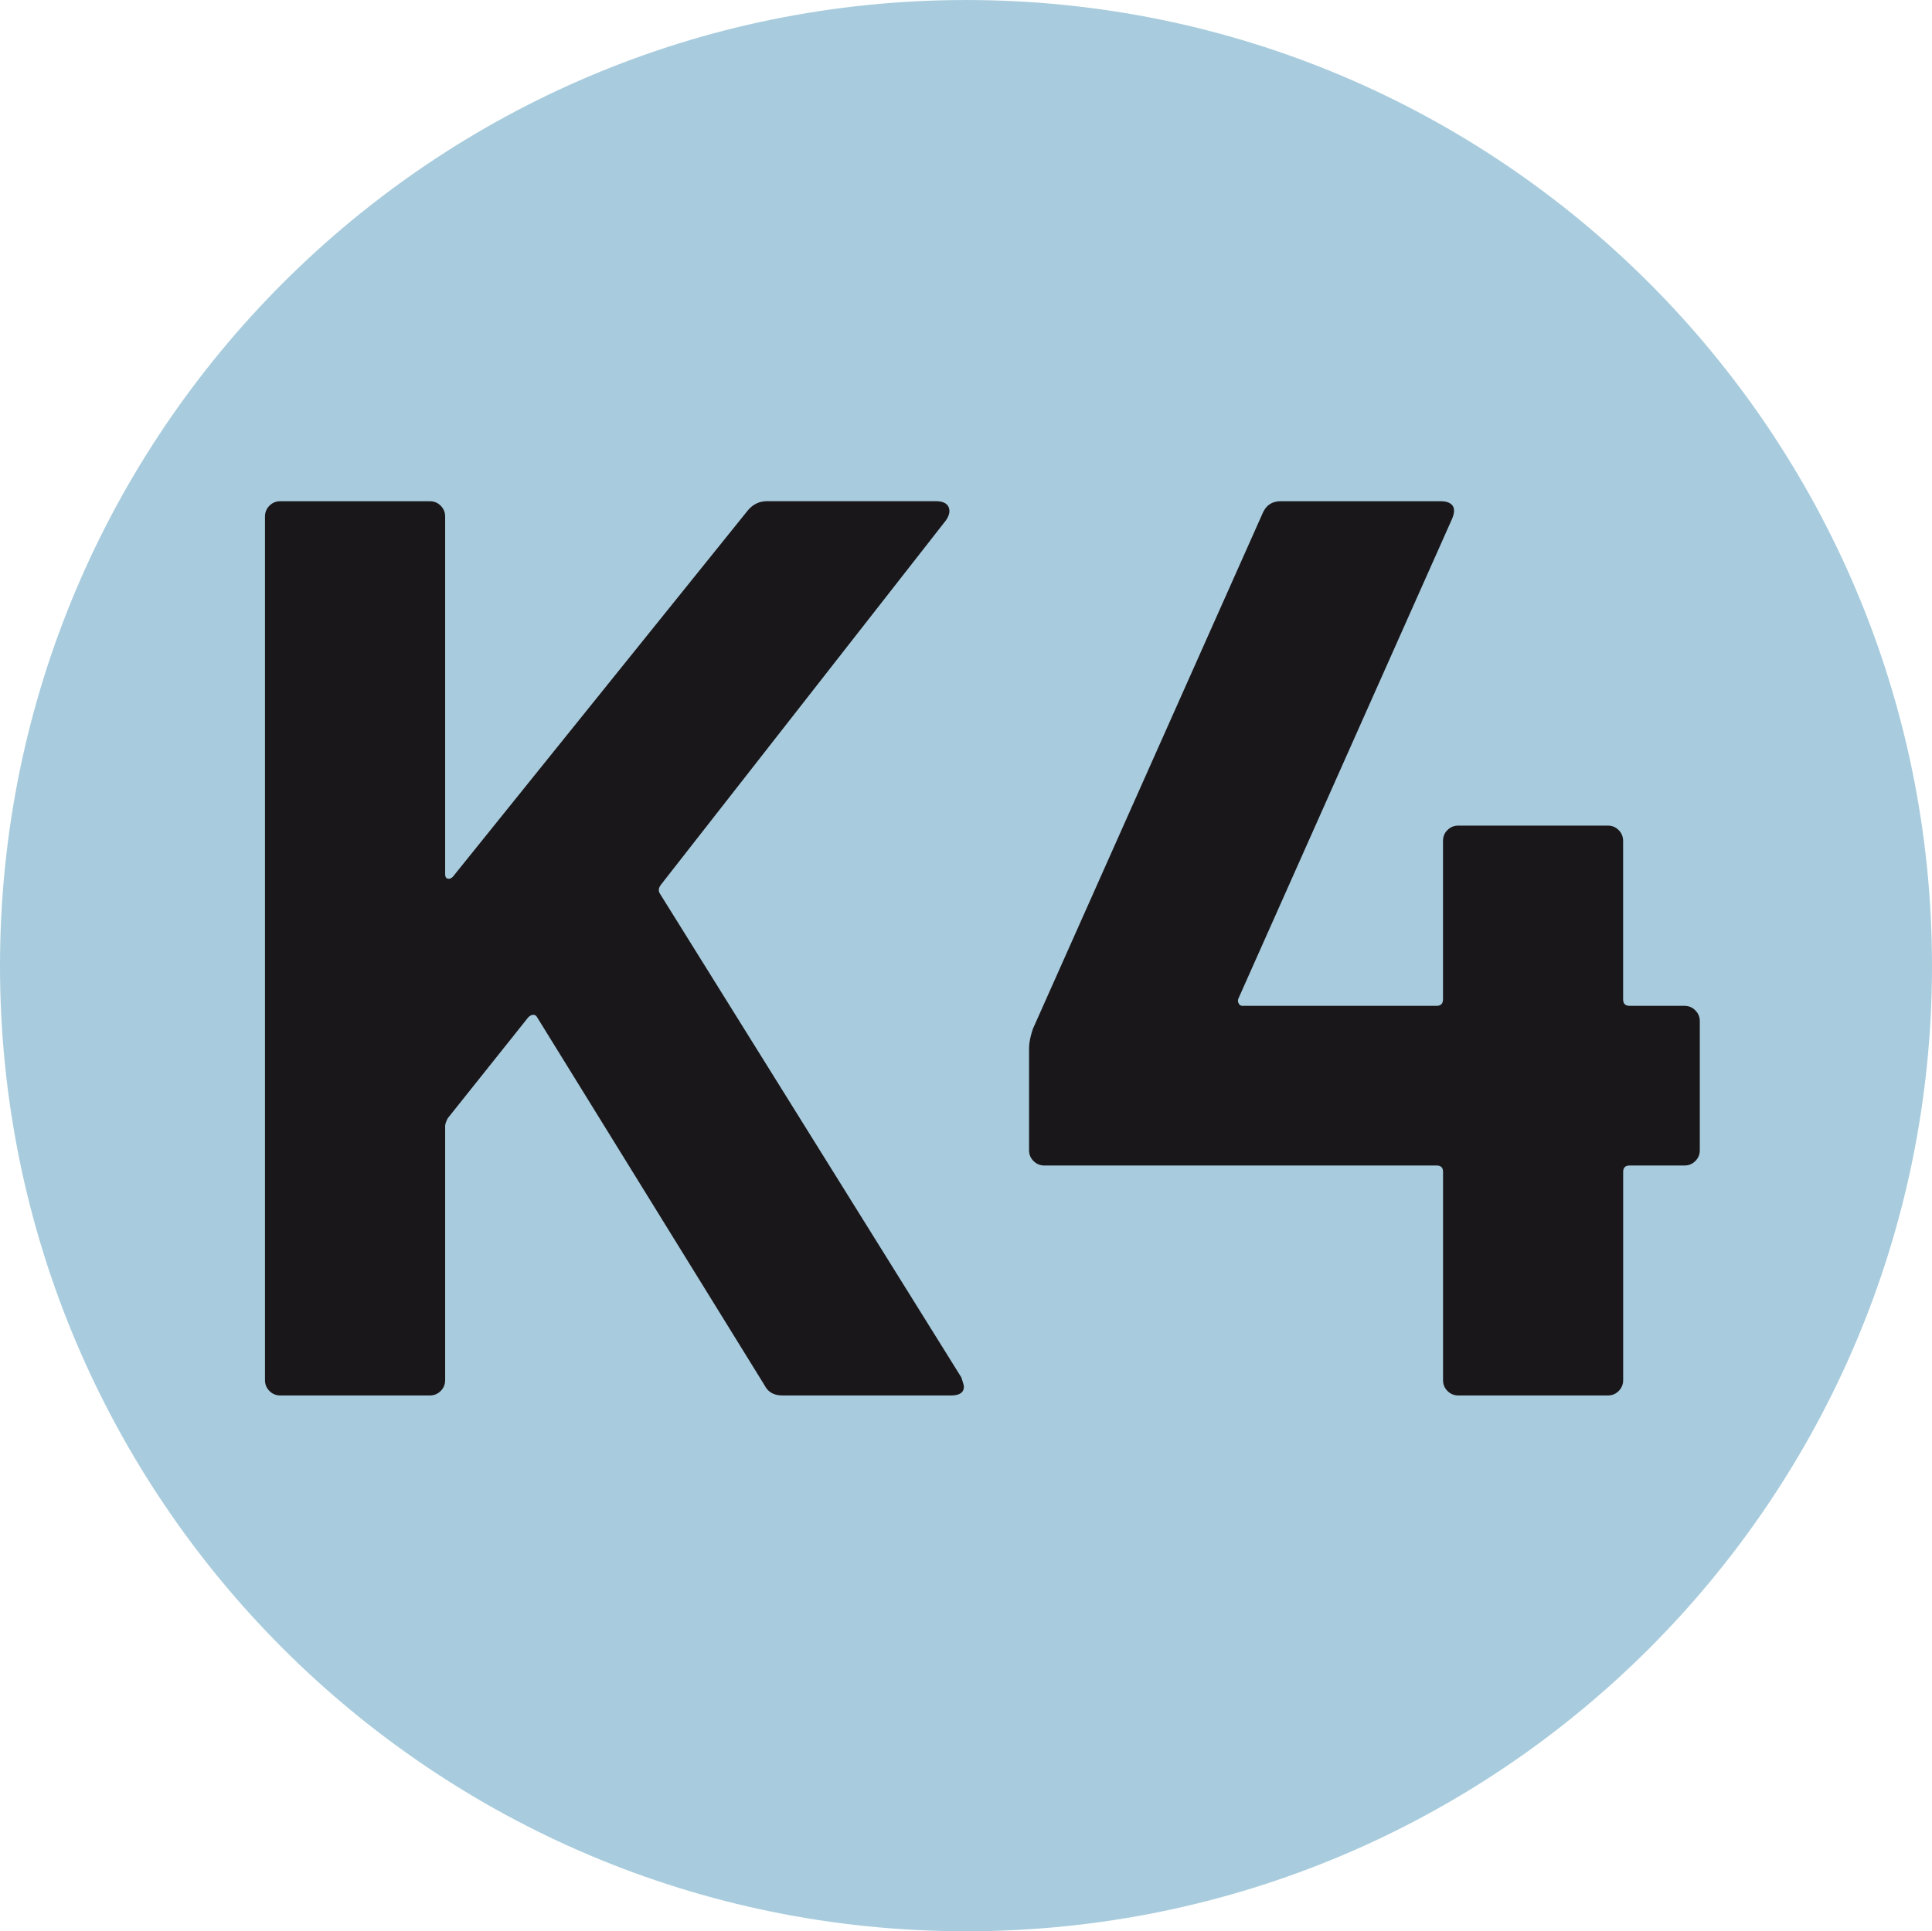
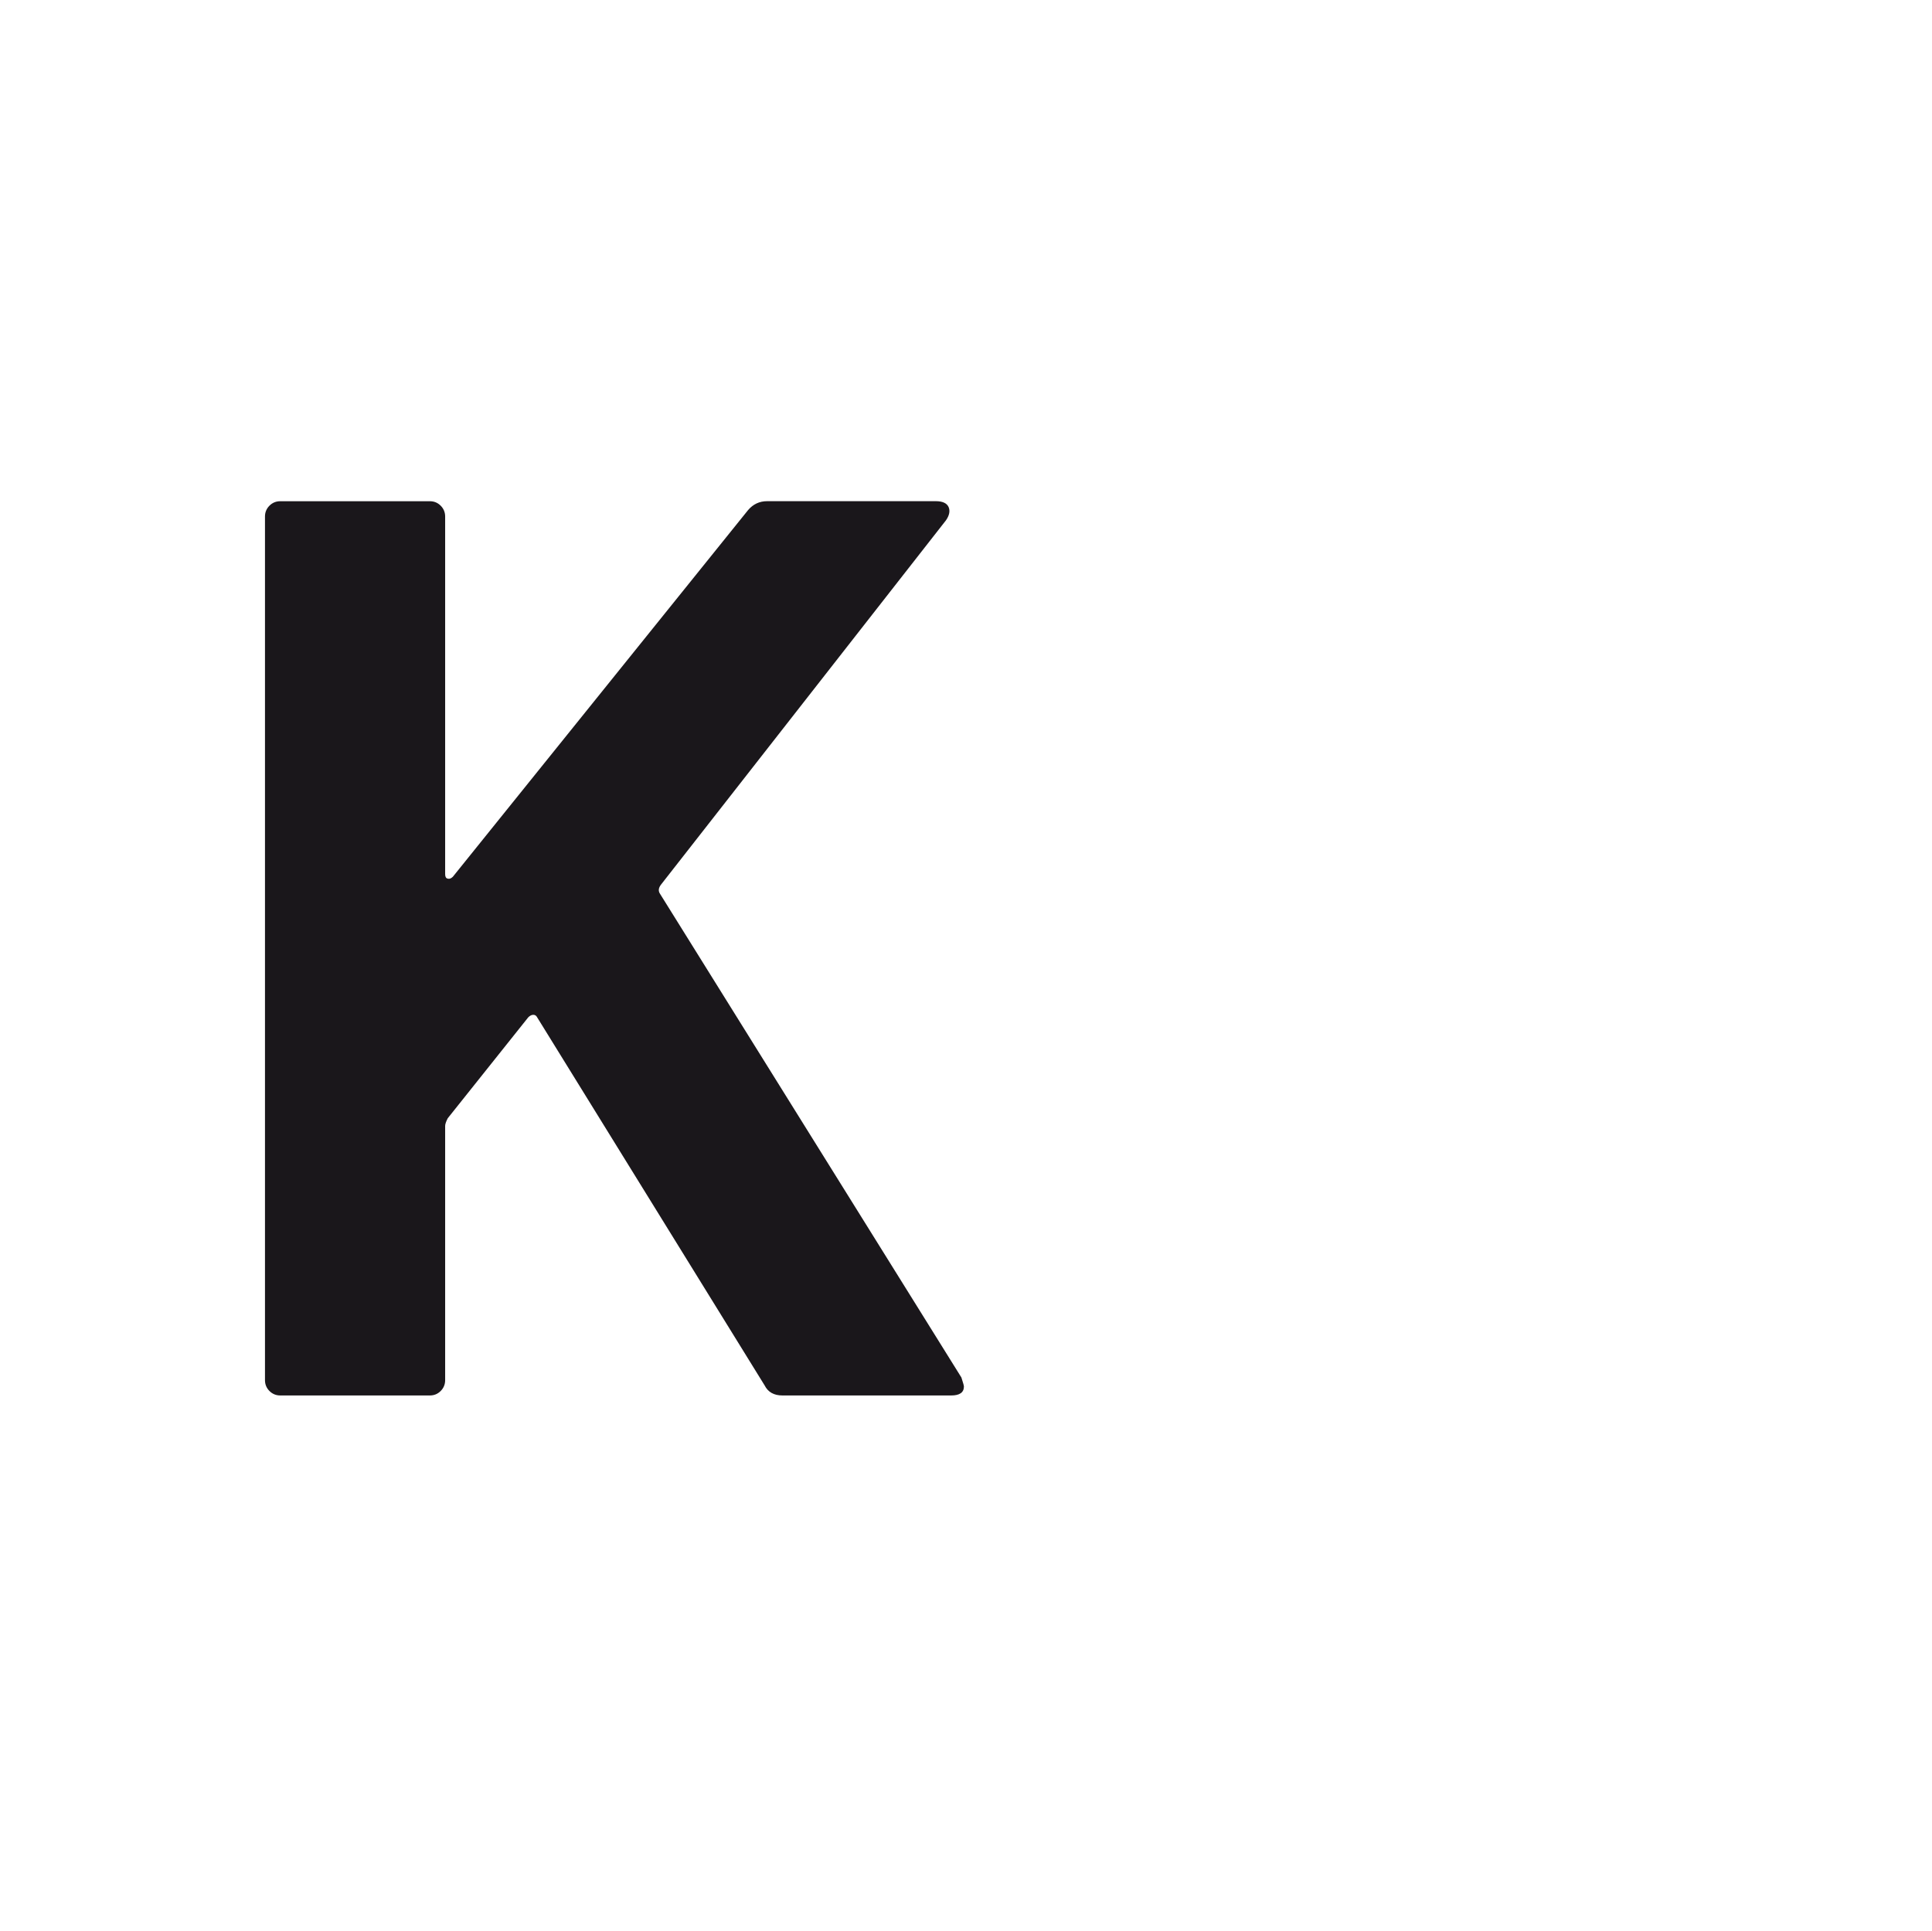
<svg xmlns="http://www.w3.org/2000/svg" width="16.009mm" height="16.005mm" viewBox="0 0 45.38 45.368">
  <defs>
    <style>
      .uuid-654cbb2f-699c-4124-a293-3e1e891cac2f {
        fill: #1a171b;
      }

      .uuid-20175b2f-4d4d-424f-9bc7-474403c58b03 {
        fill: #a8ccdd;
      }
    </style>
  </defs>
  <g id="uuid-17e0b055-ef02-4518-b1bb-5421f818bd05" data-name="Calque 1" />
  <g id="uuid-3ec333a3-a2f4-4aa7-9e35-3b624d618208" data-name="Calque 2">
    <g id="uuid-8940e470-7bcf-4ddd-bef1-4dfa48cb7724" data-name="Calque 1">
      <g>
-         <path class="uuid-20175b2f-4d4d-424f-9bc7-474403c58b03" d="M45.38,22.692c0,12.528-10.16,22.676-22.688,22.676S0,35.22,0,22.692C0,10.156,10.164,0,22.692,0s22.688,10.156,22.688,22.692" />
        <g>
          <path class="uuid-654cbb2f-699c-4124-a293-3e1e891cac2f" d="M6.329,32.676c-.07-.07-.105-.156-.105-.254V12.133c0-.098,.035-.184,.105-.254s.154-.105,.256-.105h3.51c.102,0,.186,.035,.256,.105s.105,.156,.105,.254v8.402c0,.062,.02,.098,.061,.105,.039,.012,.078-.004,.119-.043l6.934-8.613c.119-.141,.27-.211,.449-.211h3.961c.16,0,.26,.047,.301,.137,.039,.09,.02,.195-.061,.312l-6.691,8.555c-.061,.078-.07,.148-.031,.211l7.084,11.371c.039,.121,.059,.191,.059,.211,0,.141-.1,.211-.299,.211h-3.963c-.199,0-.34-.078-.42-.238l-5.342-8.645c-.02-.039-.049-.059-.09-.059s-.08,.02-.119,.059l-1.891,2.371c-.041,.078-.061,.141-.061,.18v5.973c0,.098-.035,.184-.105,.254s-.154,.105-.256,.105h-3.51c-.102,0-.186-.035-.256-.105Z" />
-           <path class="uuid-654cbb2f-699c-4124-a293-3e1e891cac2f" d="M39.821,23.735c.07,.07,.105,.152,.105,.254v3.031c0,.102-.035,.184-.105,.254s-.154,.105-.254,.105h-1.291c-.1,0-.15,.051-.15,.148v4.895c0,.098-.035,.184-.105,.254s-.154,.105-.254,.105h-3.512c-.1,0-.186-.035-.256-.105s-.104-.156-.104-.254v-4.895c0-.098-.051-.148-.15-.148h-9.215c-.1,0-.184-.035-.254-.105s-.105-.152-.105-.254v-2.402c0-.117,.029-.27,.09-.449l5.402-12.125c.08-.18,.221-.27,.42-.27h3.752c.139,0,.234,.035,.285,.105,.049,.07,.045,.176-.016,.316l-5.012,11.254c-.02,.039-.02,.078,0,.117,.02,.043,.049,.062,.09,.062h4.562c.1,0,.15-.051,.15-.152v-3.719c0-.102,.033-.188,.104-.258s.156-.105,.256-.105h3.512c.1,0,.184,.035,.254,.105s.105,.156,.105,.258v3.719c0,.102,.051,.152,.15,.152h1.291c.1,0,.184,.035,.254,.105Z" />
        </g>
      </g>
    </g>
  </g>
</svg>